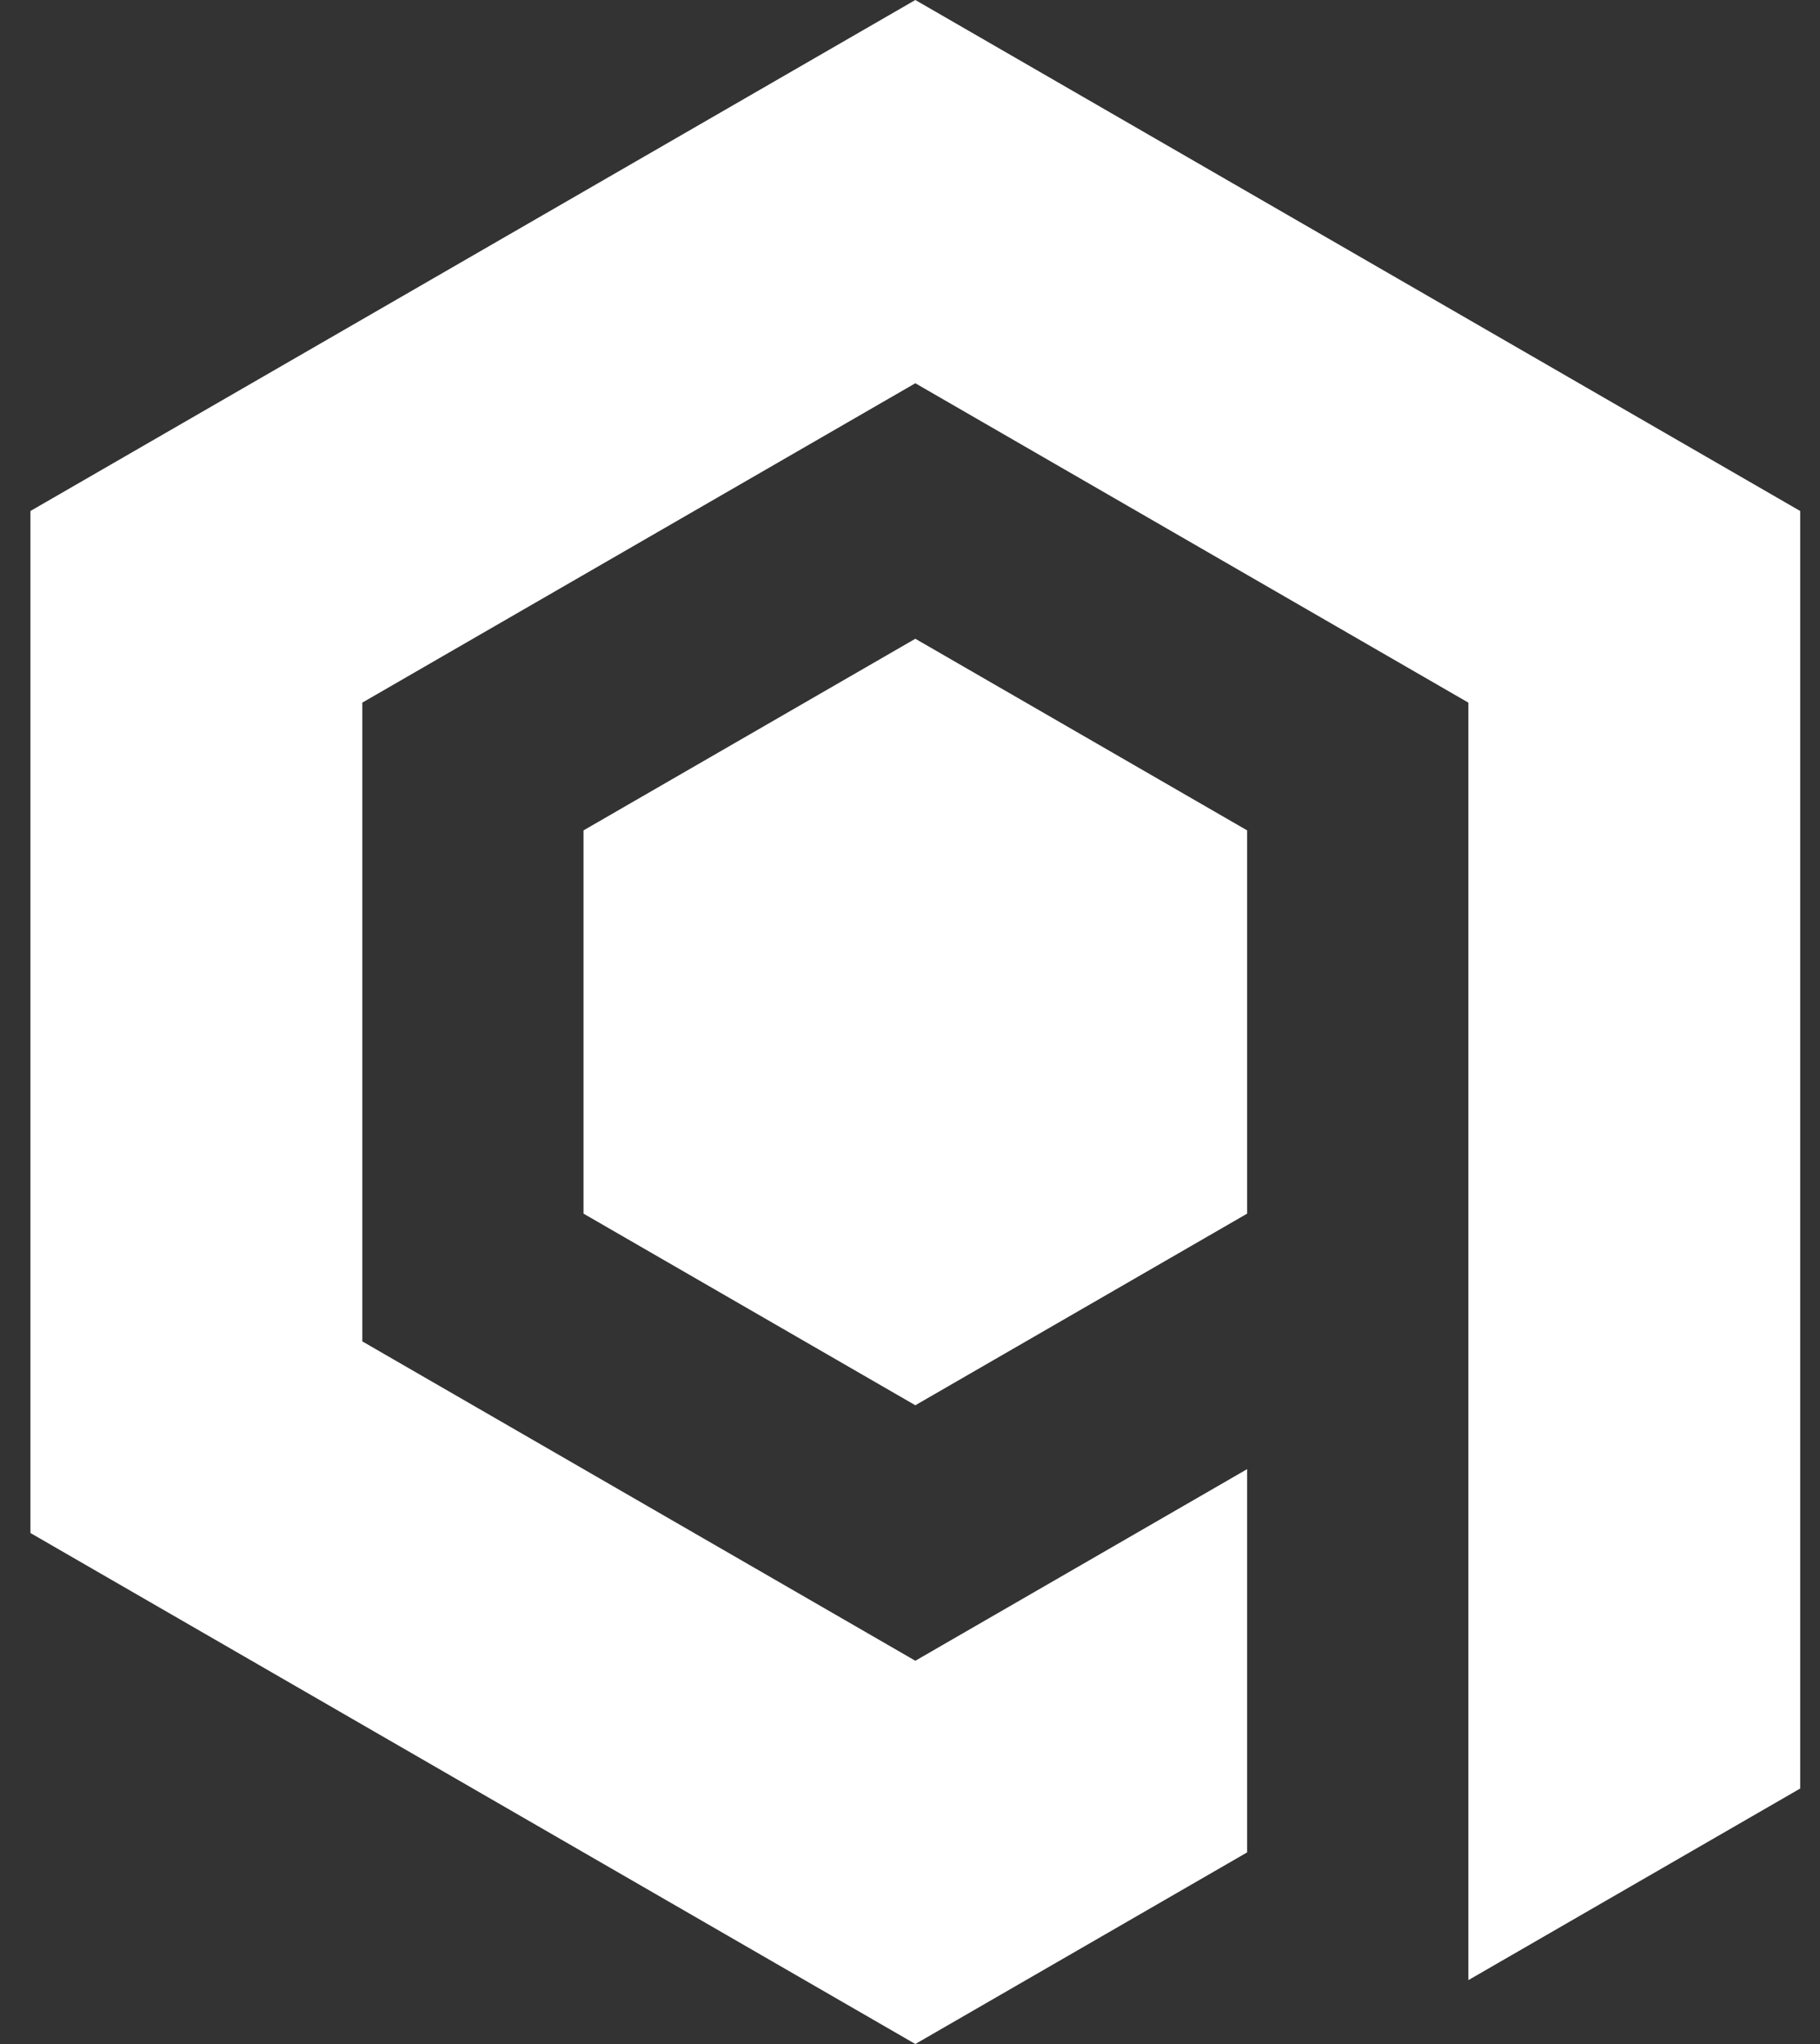
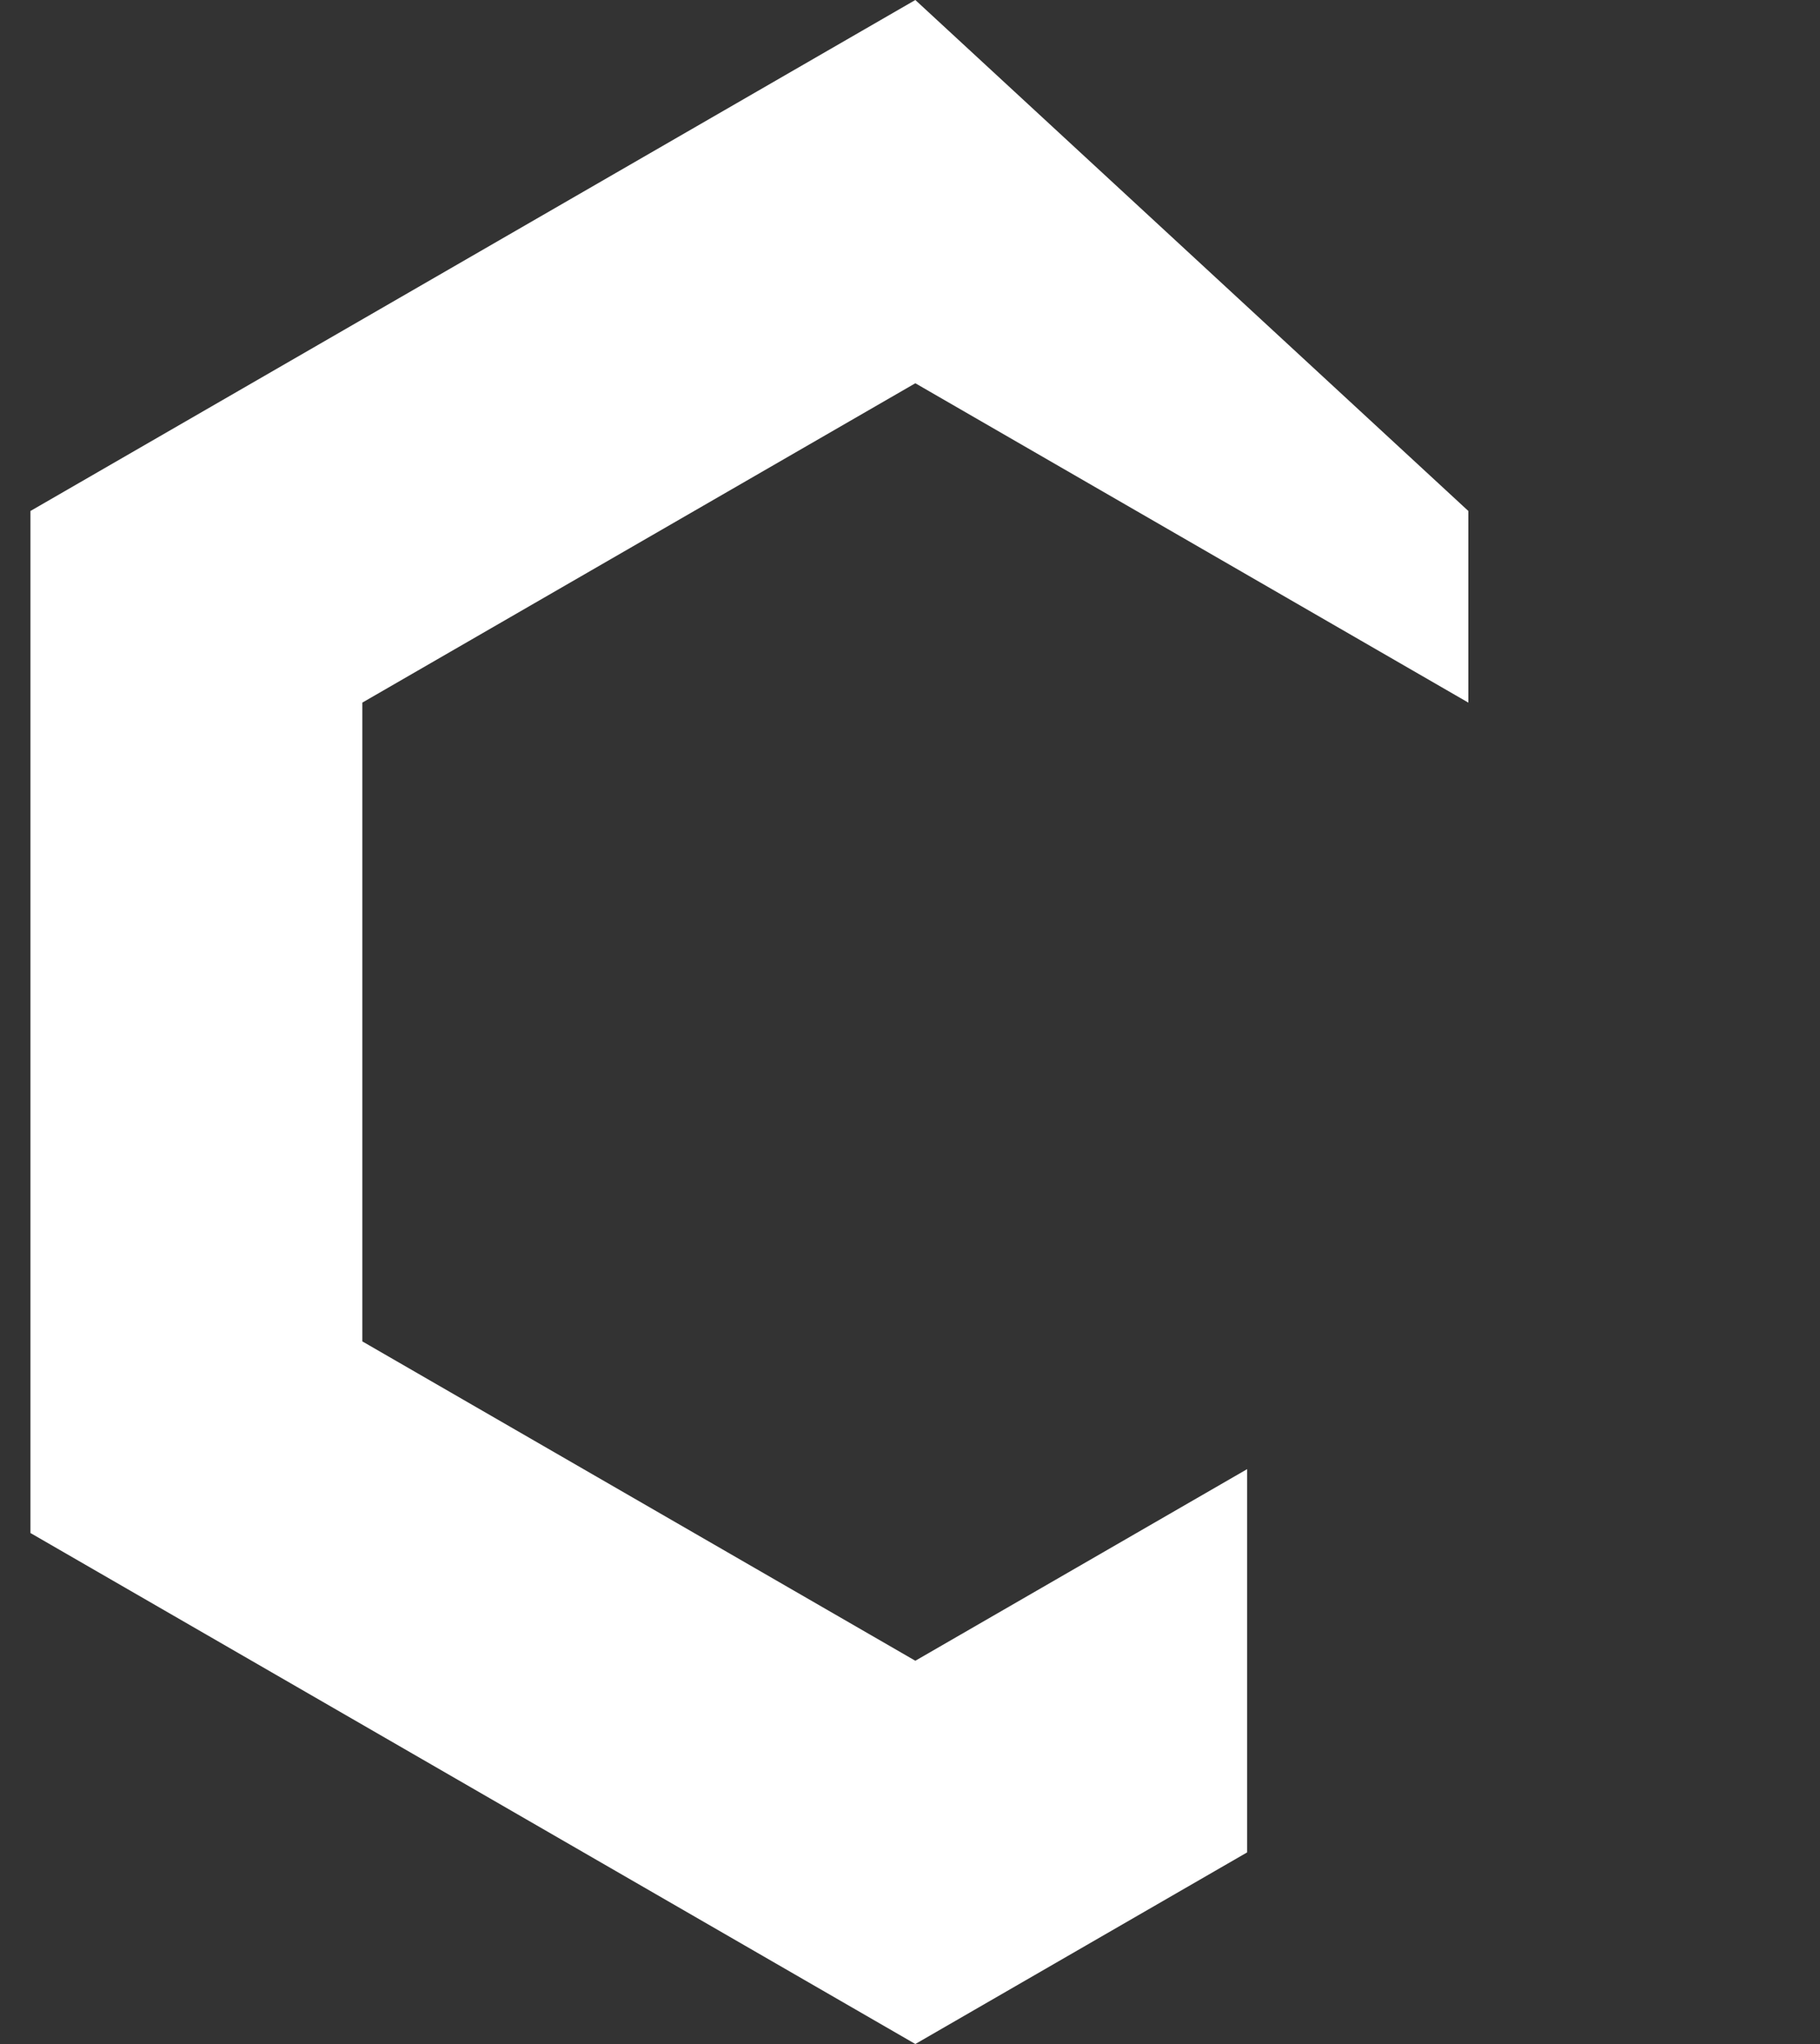
<svg xmlns="http://www.w3.org/2000/svg" width="57" height="64" fill="none" viewBox="0 0 57 64">
  <rect x="0" y="0" width="57" height="64" fill="#333333" stroke="none" />
  <g fill="#fff" clip-path="url(#a)">
-     <path d="M28.667 0 .953 16v32l27.714 16 10.392-6V46l-10.392 6-17.32-10V22l17.32-10 17.32 10v40l10.393-6V16z" />
-     <path d="M18.275 26v12l10.392 6 10.392-6V26l-10.392-6z" />
+     <path d="M28.667 0 .953 16v32l27.714 16 10.392-6V46l-10.392 6-17.32-10V22l17.32-10 17.32 10v40V16z" />
  </g>
  <defs>
    <clipPath id="a">
      <path fill="#fff" d="M.664 0h56v64h-56z" />
    </clipPath>
  </defs>
</svg>